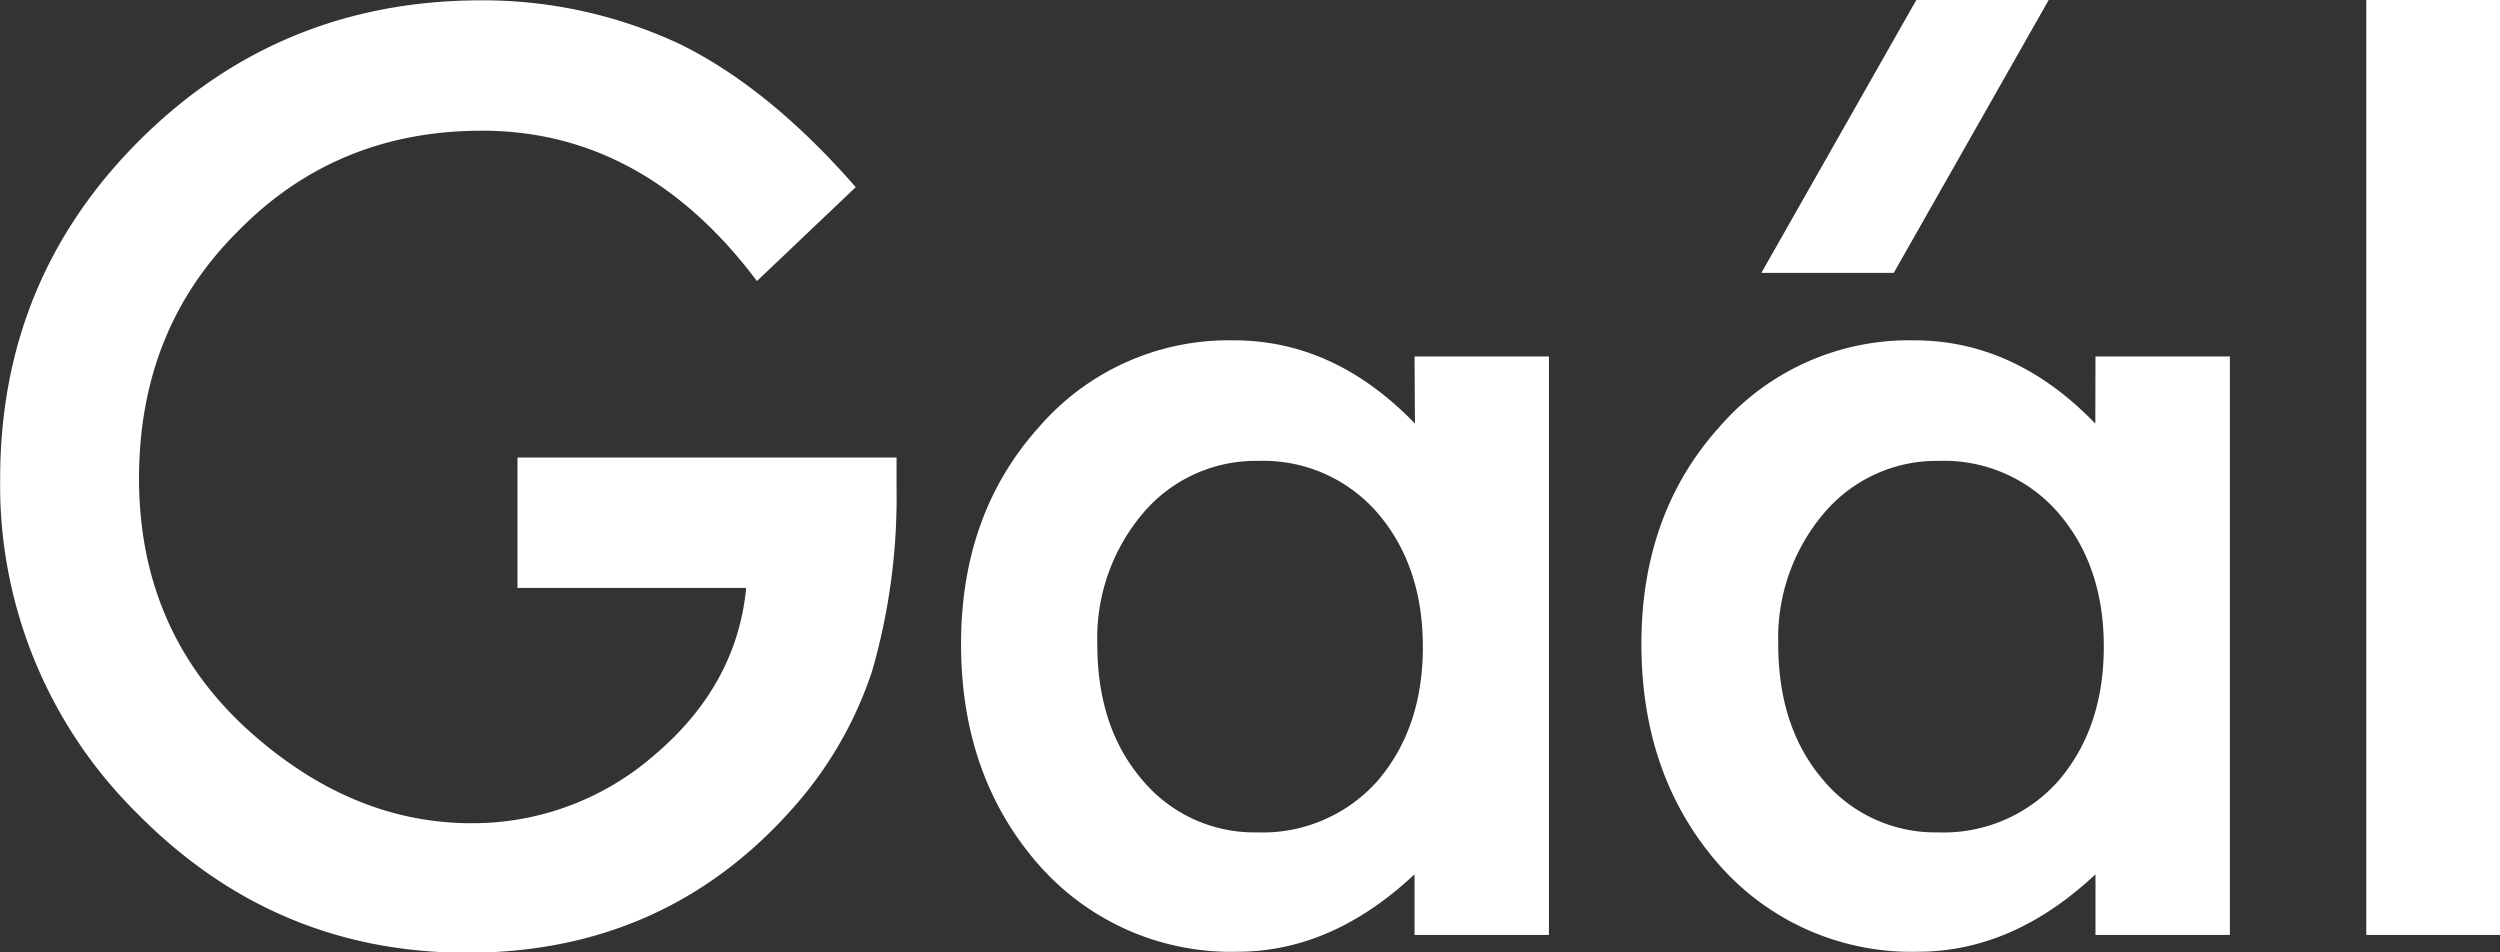
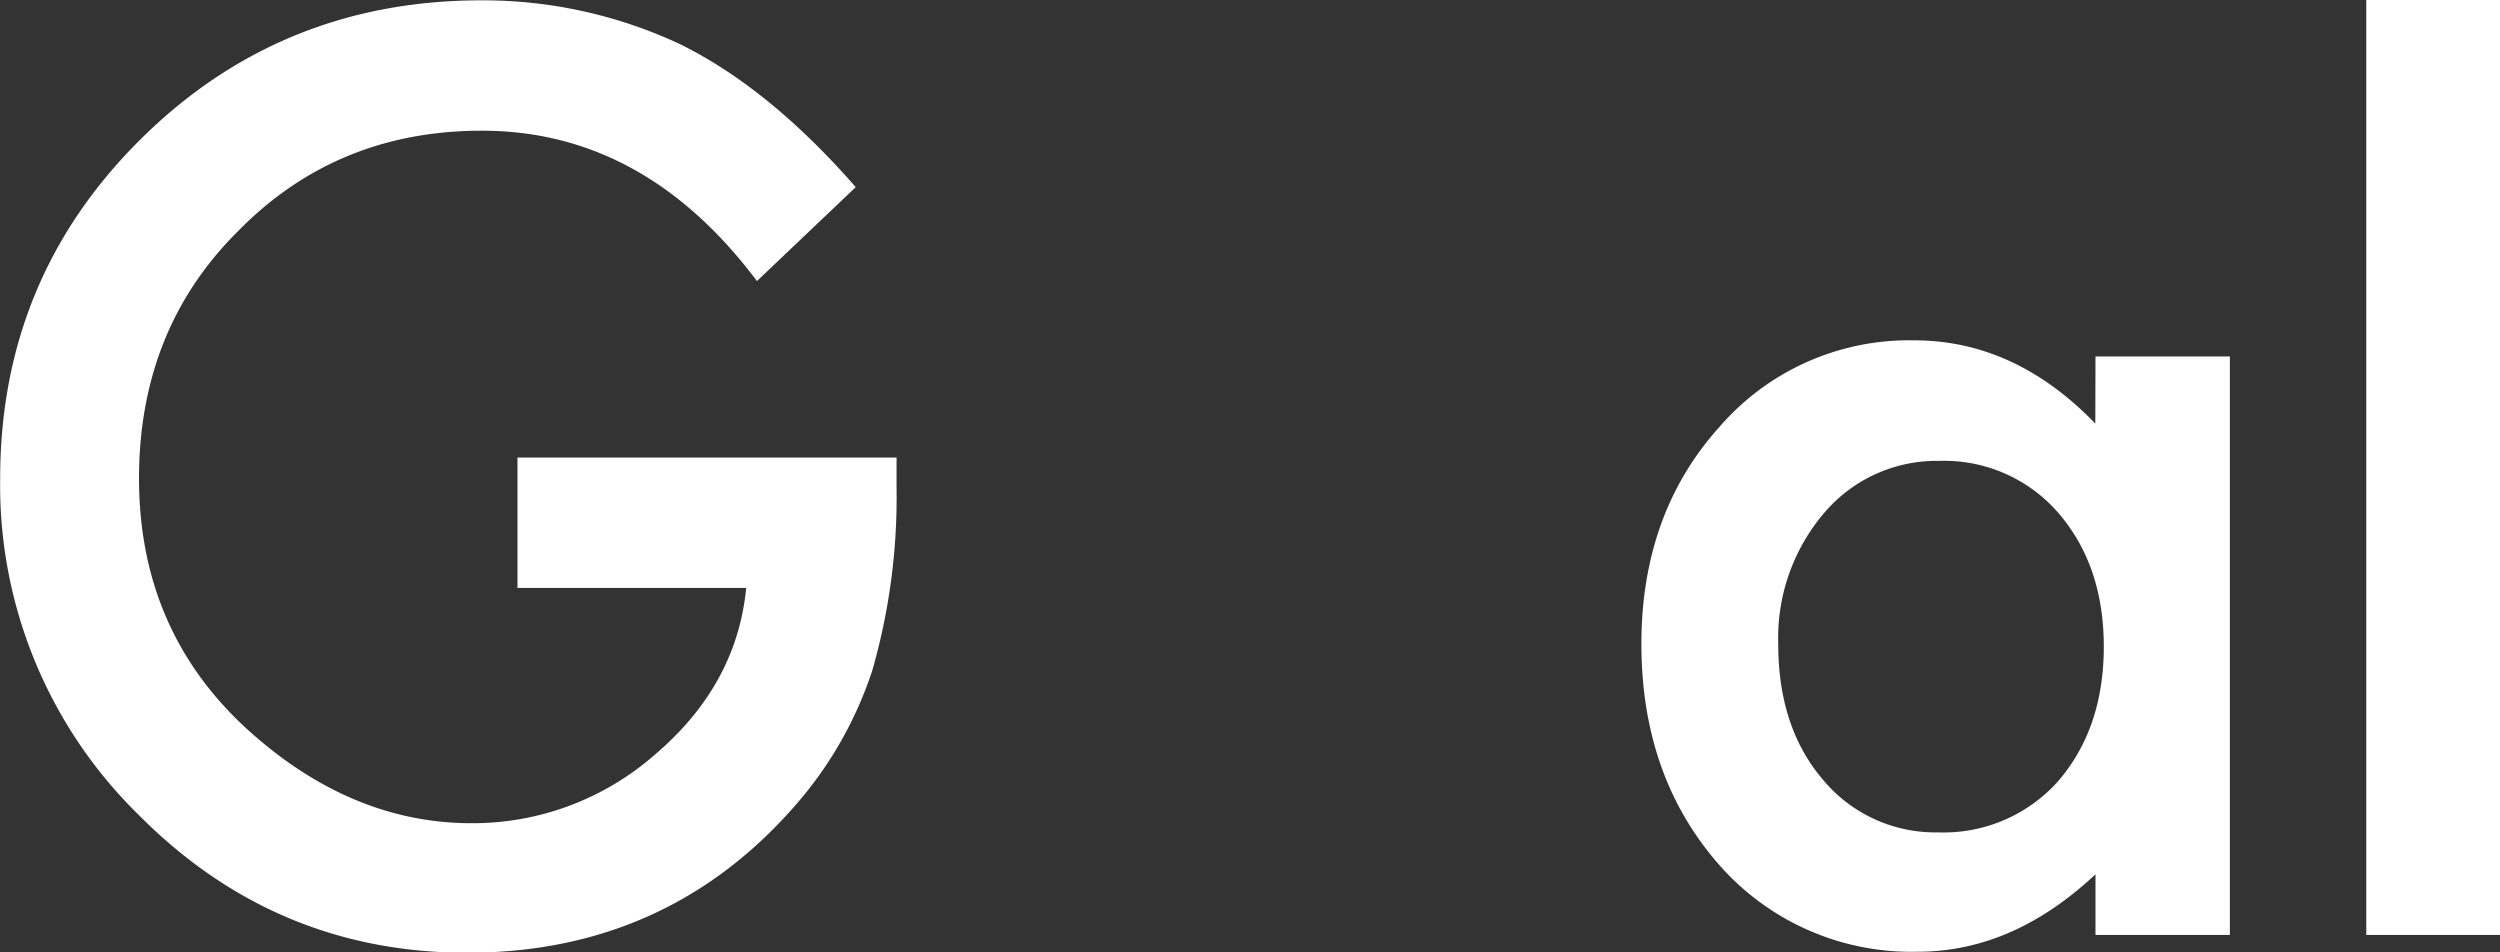
<svg xmlns="http://www.w3.org/2000/svg" id="art" viewBox="0 0 297.64 113.39">
  <rect x="0" y="0" width="297.64" height="113.39" fill="#333333" stroke="none" />
  <defs>
    <style>.cls-1{fill:#fff;}</style>
  </defs>
-   <polygon class="cls-1" points="228.15 0 209.7 32.49 225.46 32.49 243.91 0 228.15 0" />
  <path class="cls-1" d="M118.3,111.16h45.13v3.61a74.64,74.64,0,0,1-2.9,21.78A46.31,46.31,0,0,1,151,153q-15.21,17.11-38.69,17.12-22.92,0-39.26-16.56a54.87,54.87,0,0,1-16.34-39.89q0-23.76,16.63-40.31t40.45-16.63a55.35,55.35,0,0,1,23.91,5.24q10.6,5.24,20.87,17L146.81,90.15q-13.44-17.9-32.75-17.9-17.34,0-29.07,12Q73.25,95.94,73.24,113.63q0,18.25,13.09,30.07,12.24,11,26.52,11a32.93,32.93,0,0,0,21.86-8.21q9.69-8.26,10.82-19.8H118.3Z" transform="translate(-56.69 -56.69)" />
-   <path class="cls-1" d="M225.1,99.13h16V168h-16v-7.22Q215.28,170,204,170a30.45,30.45,0,0,1-23.62-10.33q-9.27-10.55-9.27-26.31,0-15.5,9.27-25.82a29.86,29.86,0,0,1,23.2-10.33q12,0,21.57,9.91Zm-37.77,34.24q0,9.9,5.31,16.12a17.36,17.36,0,0,0,13.72,6.3,18.29,18.29,0,0,0,14.29-6.08q5.44-6.3,5.44-16t-5.44-16a18,18,0,0,0-14.15-6.15,17.59,17.59,0,0,0-13.72,6.22A23,23,0,0,0,187.33,133.37Z" transform="translate(-56.69 -56.69)" />
  <path class="cls-1" d="M306.17,99.13h16V168h-16v-7.22Q296.35,170,285,170a30.45,30.45,0,0,1-23.62-10.33q-9.27-10.55-9.27-26.31,0-15.5,9.27-25.82a29.84,29.84,0,0,1,23.2-10.33q12,0,21.57,9.91ZM268.4,133.37q0,9.9,5.3,16.12a17.39,17.39,0,0,0,13.73,6.3,18.27,18.27,0,0,0,14.28-6.08q5.44-6.3,5.45-16t-5.45-16a18,18,0,0,0-14.14-6.15,17.57,17.57,0,0,0-13.72,6.22A22.93,22.93,0,0,0,268.4,133.37Z" transform="translate(-56.69 -56.69)" />
  <path class="cls-1" d="M354.33,56.69V168H338.41V56.69Z" transform="translate(-56.69 -56.69)" />
</svg>